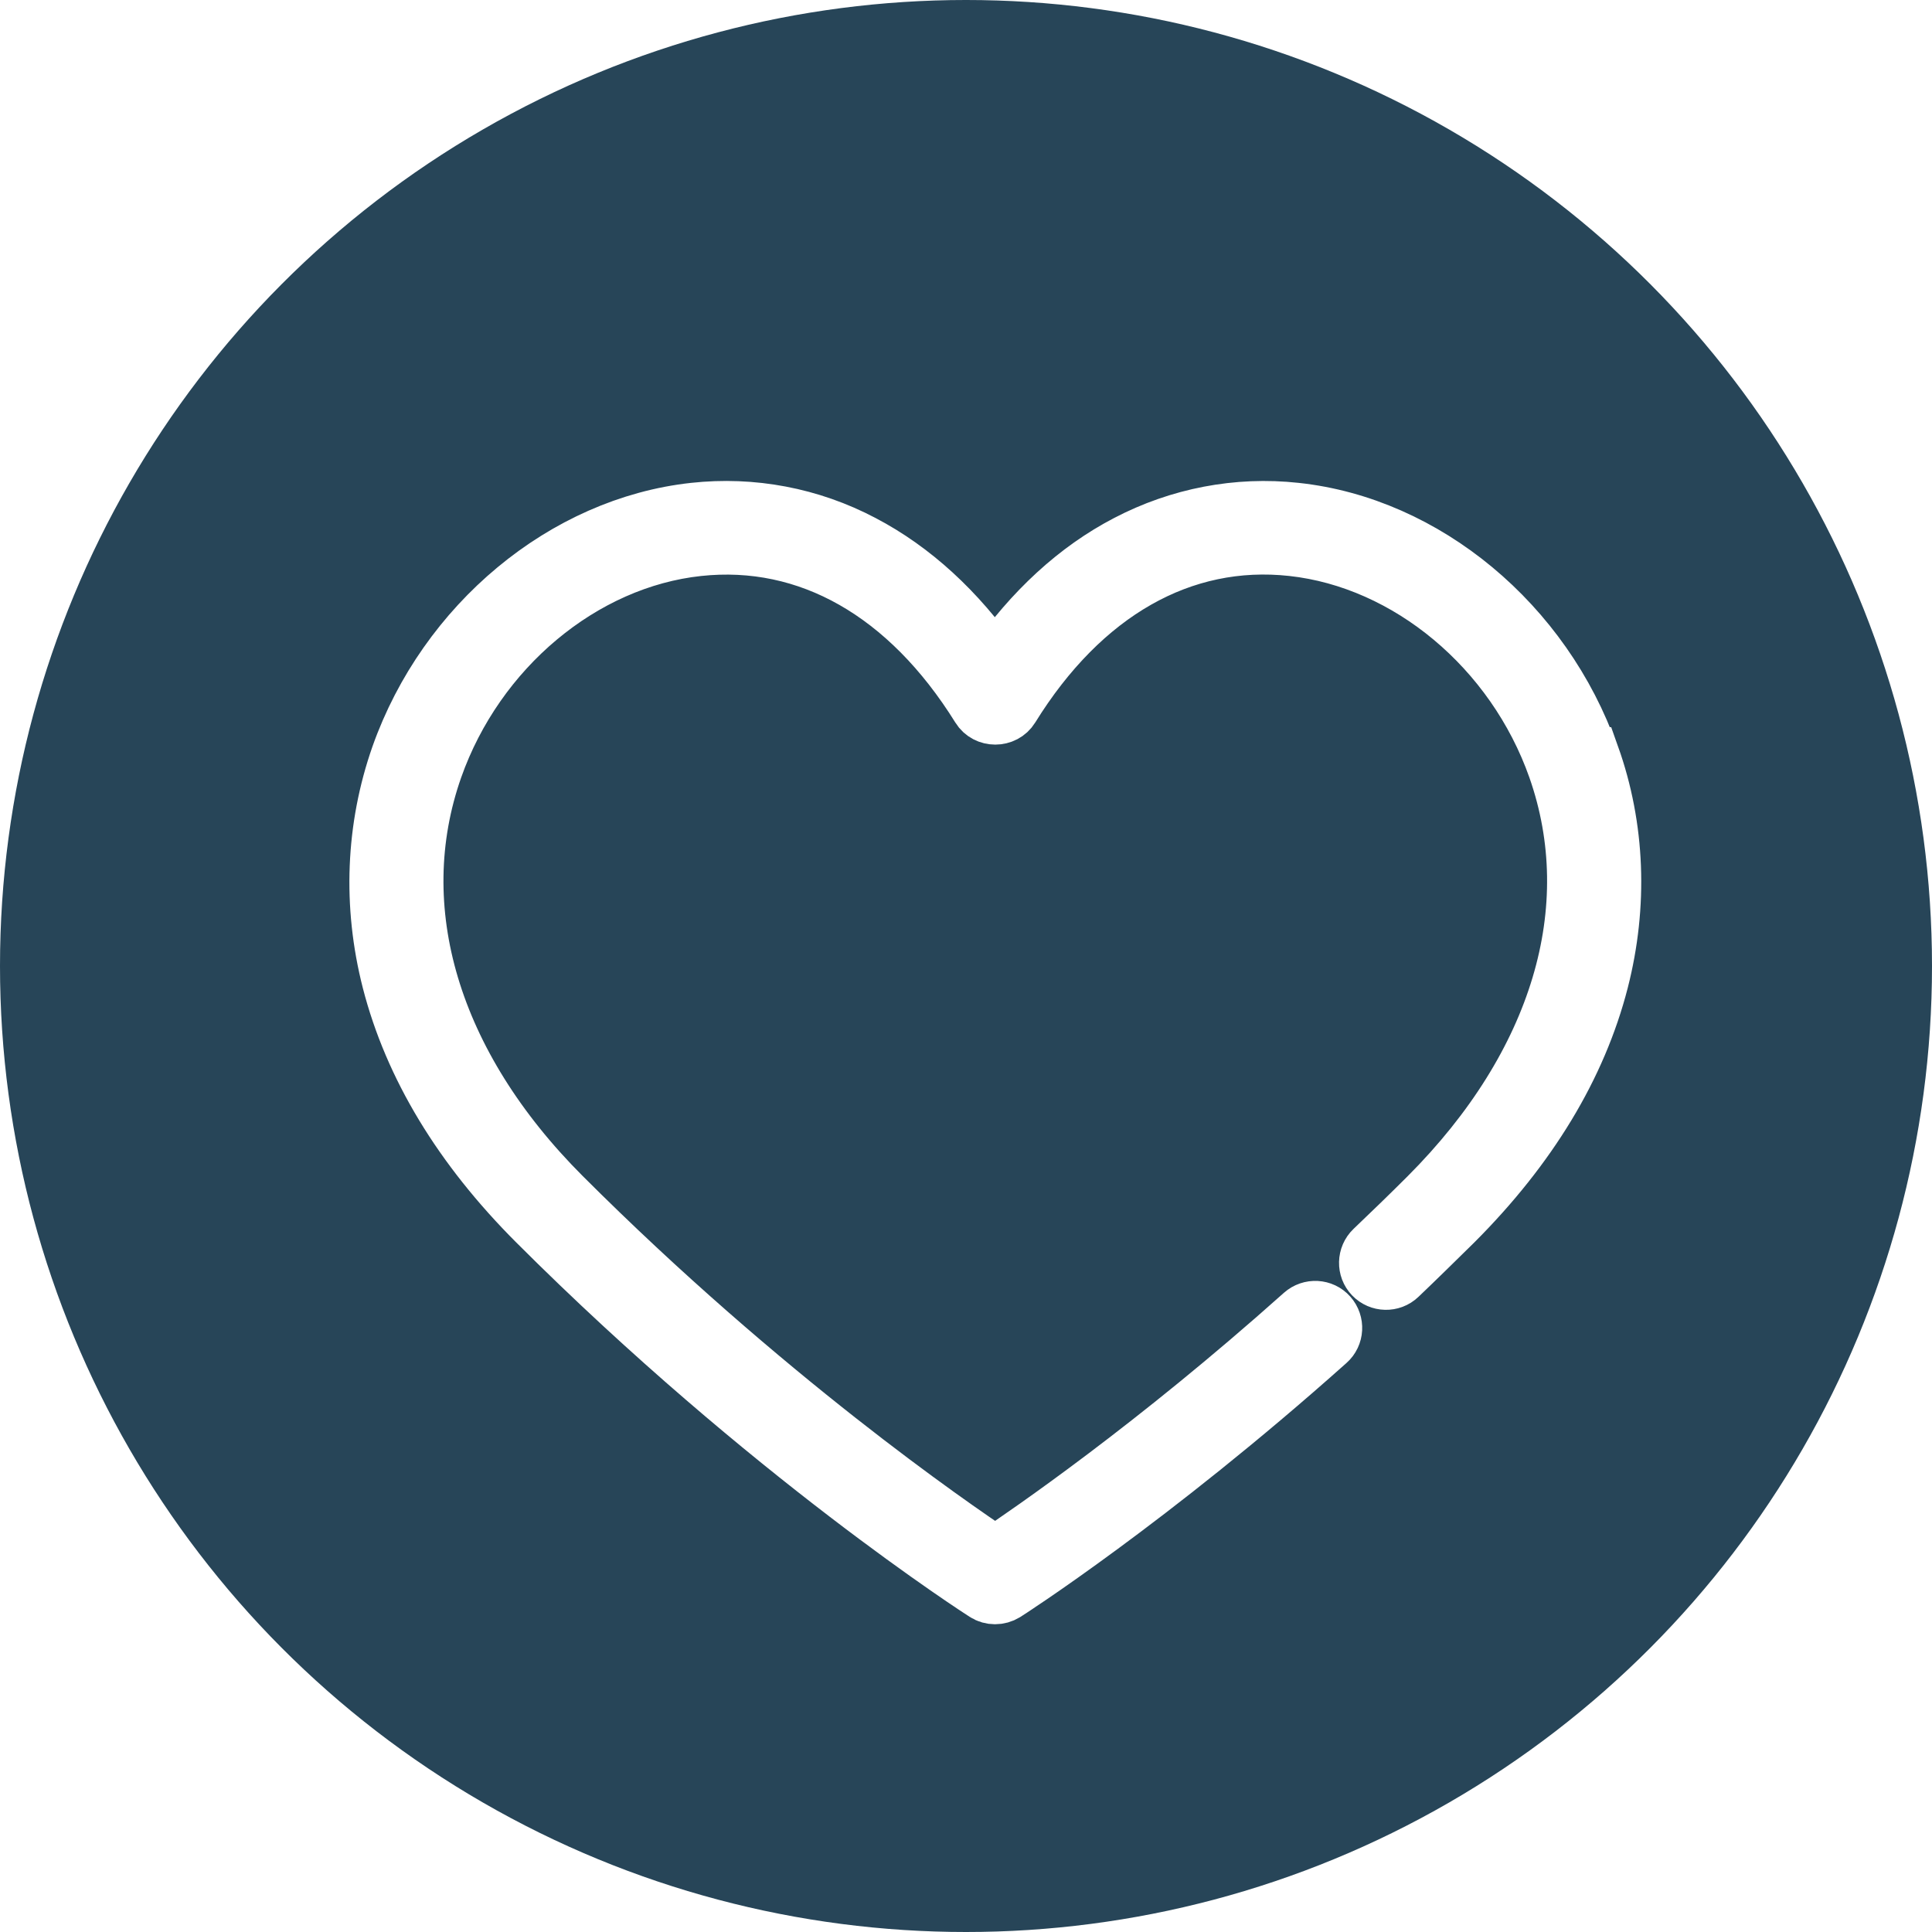
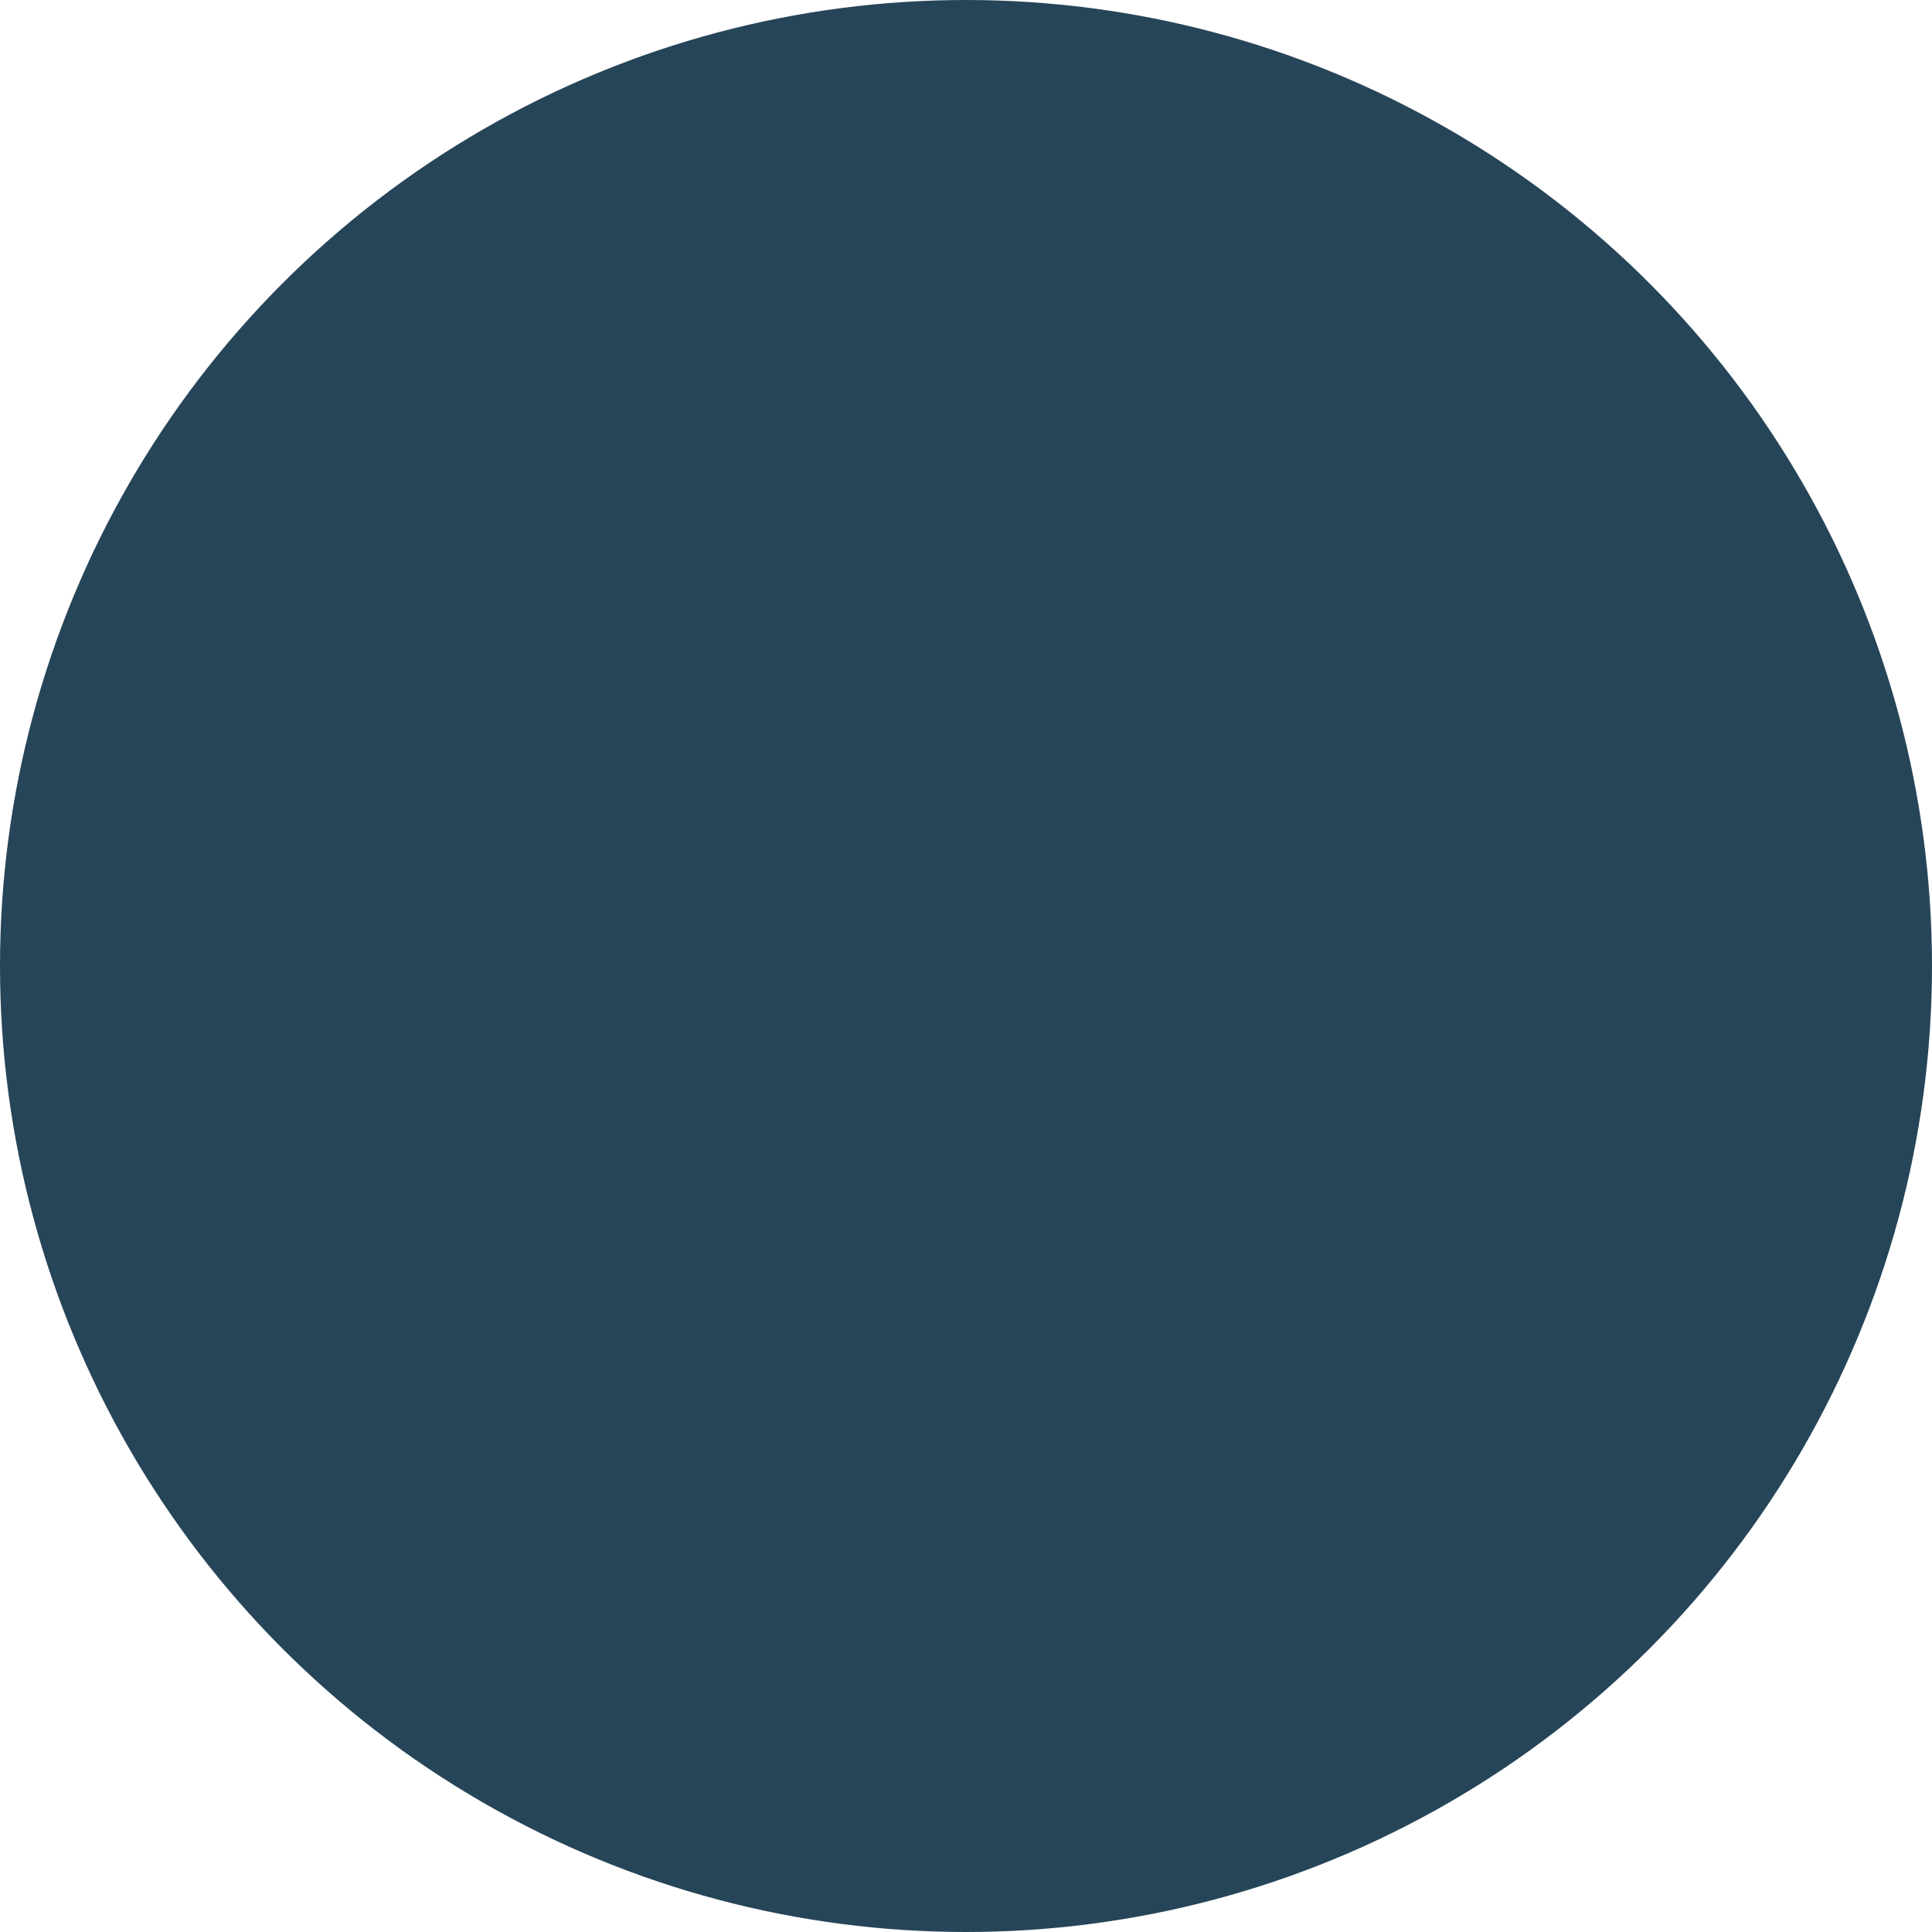
<svg xmlns="http://www.w3.org/2000/svg" id="_Слой_2" data-name="Слой 2" viewBox="0 0 67 67">
  <defs>
    <style> .cls-1 { fill: none; filter: url(#drop-shadow-1); } .cls-2 { fill: #fff; stroke: #fff; stroke-miterlimit: 10; stroke-width: 2px; } .cls-3 { fill: #274558; } </style>
    <filter id="drop-shadow-1" filterUnits="userSpaceOnUse">
      <feOffset dx="1" dy="0" />
      <feGaussianBlur result="blur" stdDeviation="5" />
      <feFlood flood-color="#1d1d1b" flood-opacity=".21" />
      <feComposite in2="blur" operator="in" />
      <feComposite in="SourceGraphic" />
    </filter>
  </defs>
  <g id="_Слой_1-2" data-name="Слой 1">
    <circle class="cls-3" cx="33.5" cy="33.5" r="33.5" />
    <g class="cls-1">
-       <path class="cls-2" d="m54.14,26.22c-1.62-4.59-5.72-8-10.21-8.48-2.01-.22-4.03.17-5.83,1.11-1.75.91-3.29,2.33-4.6,4.21-1.31-1.88-2.86-3.3-4.6-4.21-1.8-.95-3.82-1.33-5.83-1.11-4.49.49-8.59,3.9-10.21,8.48-.87,2.48-.98,5.17-.31,7.79.76,2.96,2.46,5.77,5.06,8.37,8.02,8.02,15.48,12.8,15.56,12.85.2.13.47.13.68,0,.05-.03,5.03-3.22,11.18-8.71.26-.23.28-.63.05-.89-.23-.26-.63-.28-.89-.05-5.16,4.61-9.47,7.56-10.68,8.37-1.53-1.02-8.05-5.5-15.01-12.46-4.55-4.55-6.17-9.97-4.45-14.86,1.46-4.14,5.14-7.22,9.16-7.65,3.82-.41,7.29,1.56,9.77,5.55.24.39.83.39,1.07,0,2.47-3.99,5.94-5.97,9.77-5.55,4.02.44,7.7,3.51,9.16,7.65,1.72,4.89.1,10.3-4.45,14.86-.62.62-1.26,1.24-1.9,1.85-.25.24-.26.64-.02.89.24.25.64.26.89.02.65-.62,1.29-1.25,1.92-1.87,2.6-2.6,4.3-5.41,5.06-8.37.67-2.62.57-5.32-.31-7.79Z" />
-     </g>
+       </g>
  </g>
</svg>